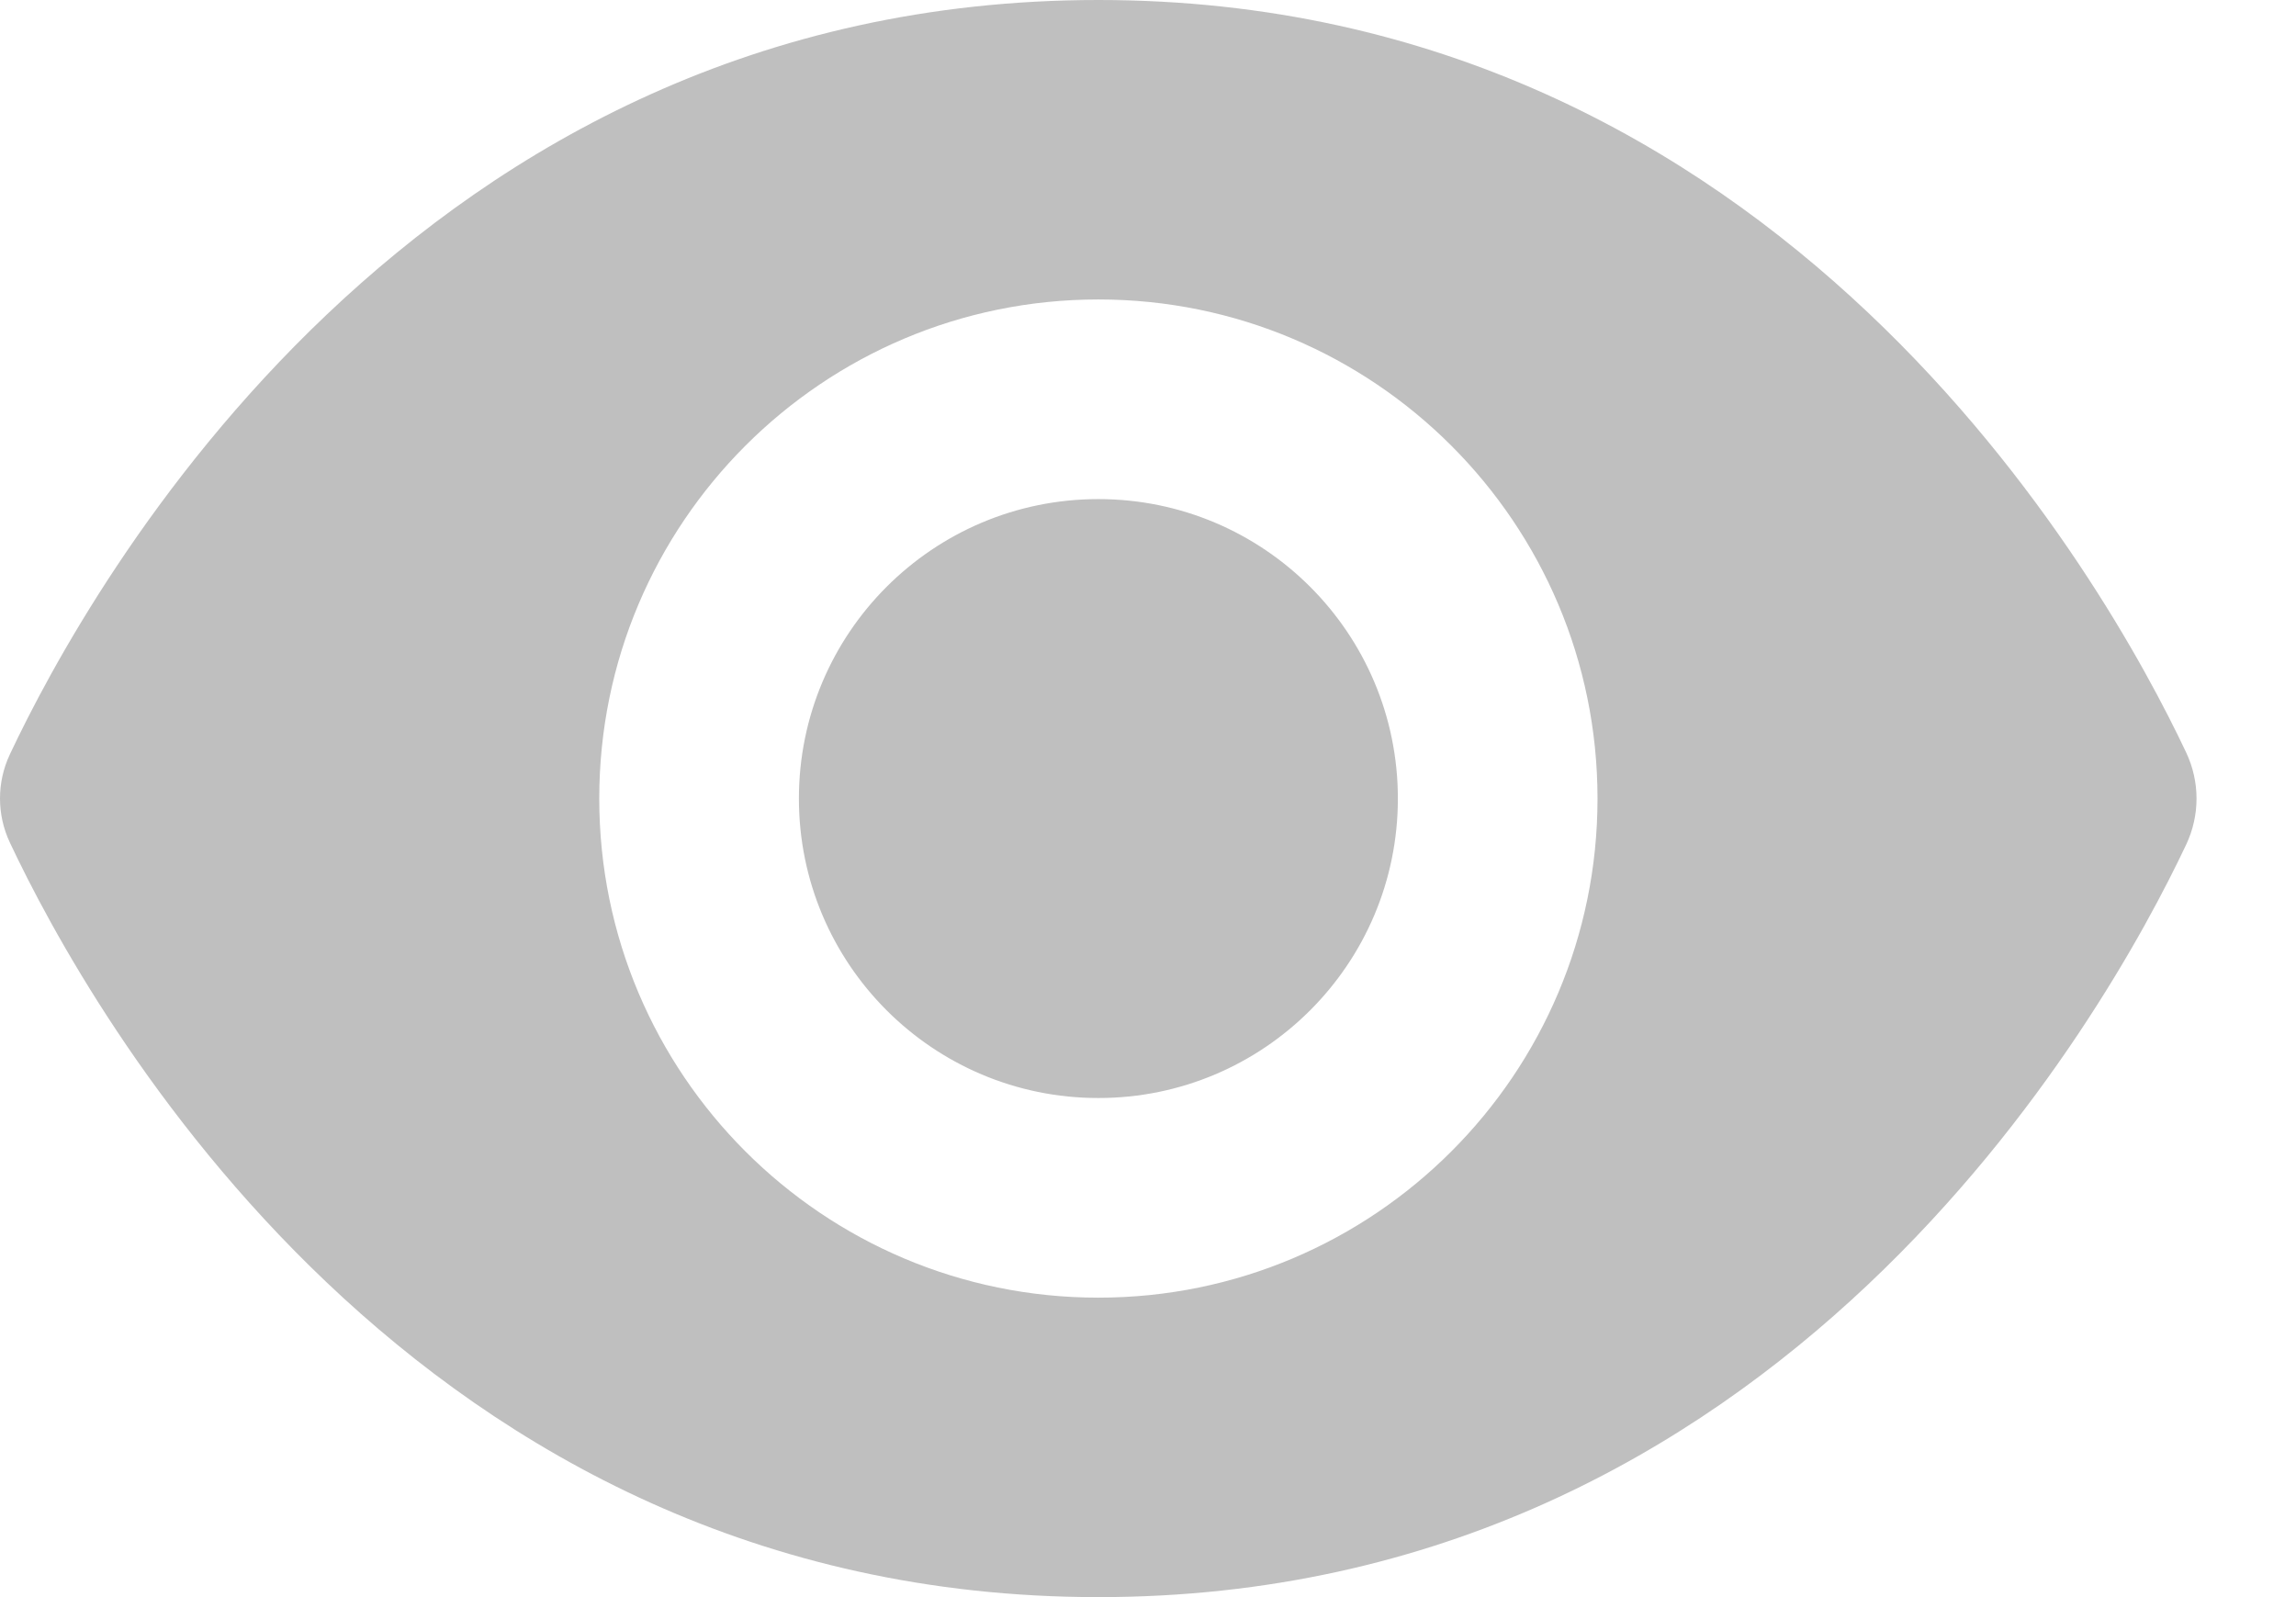
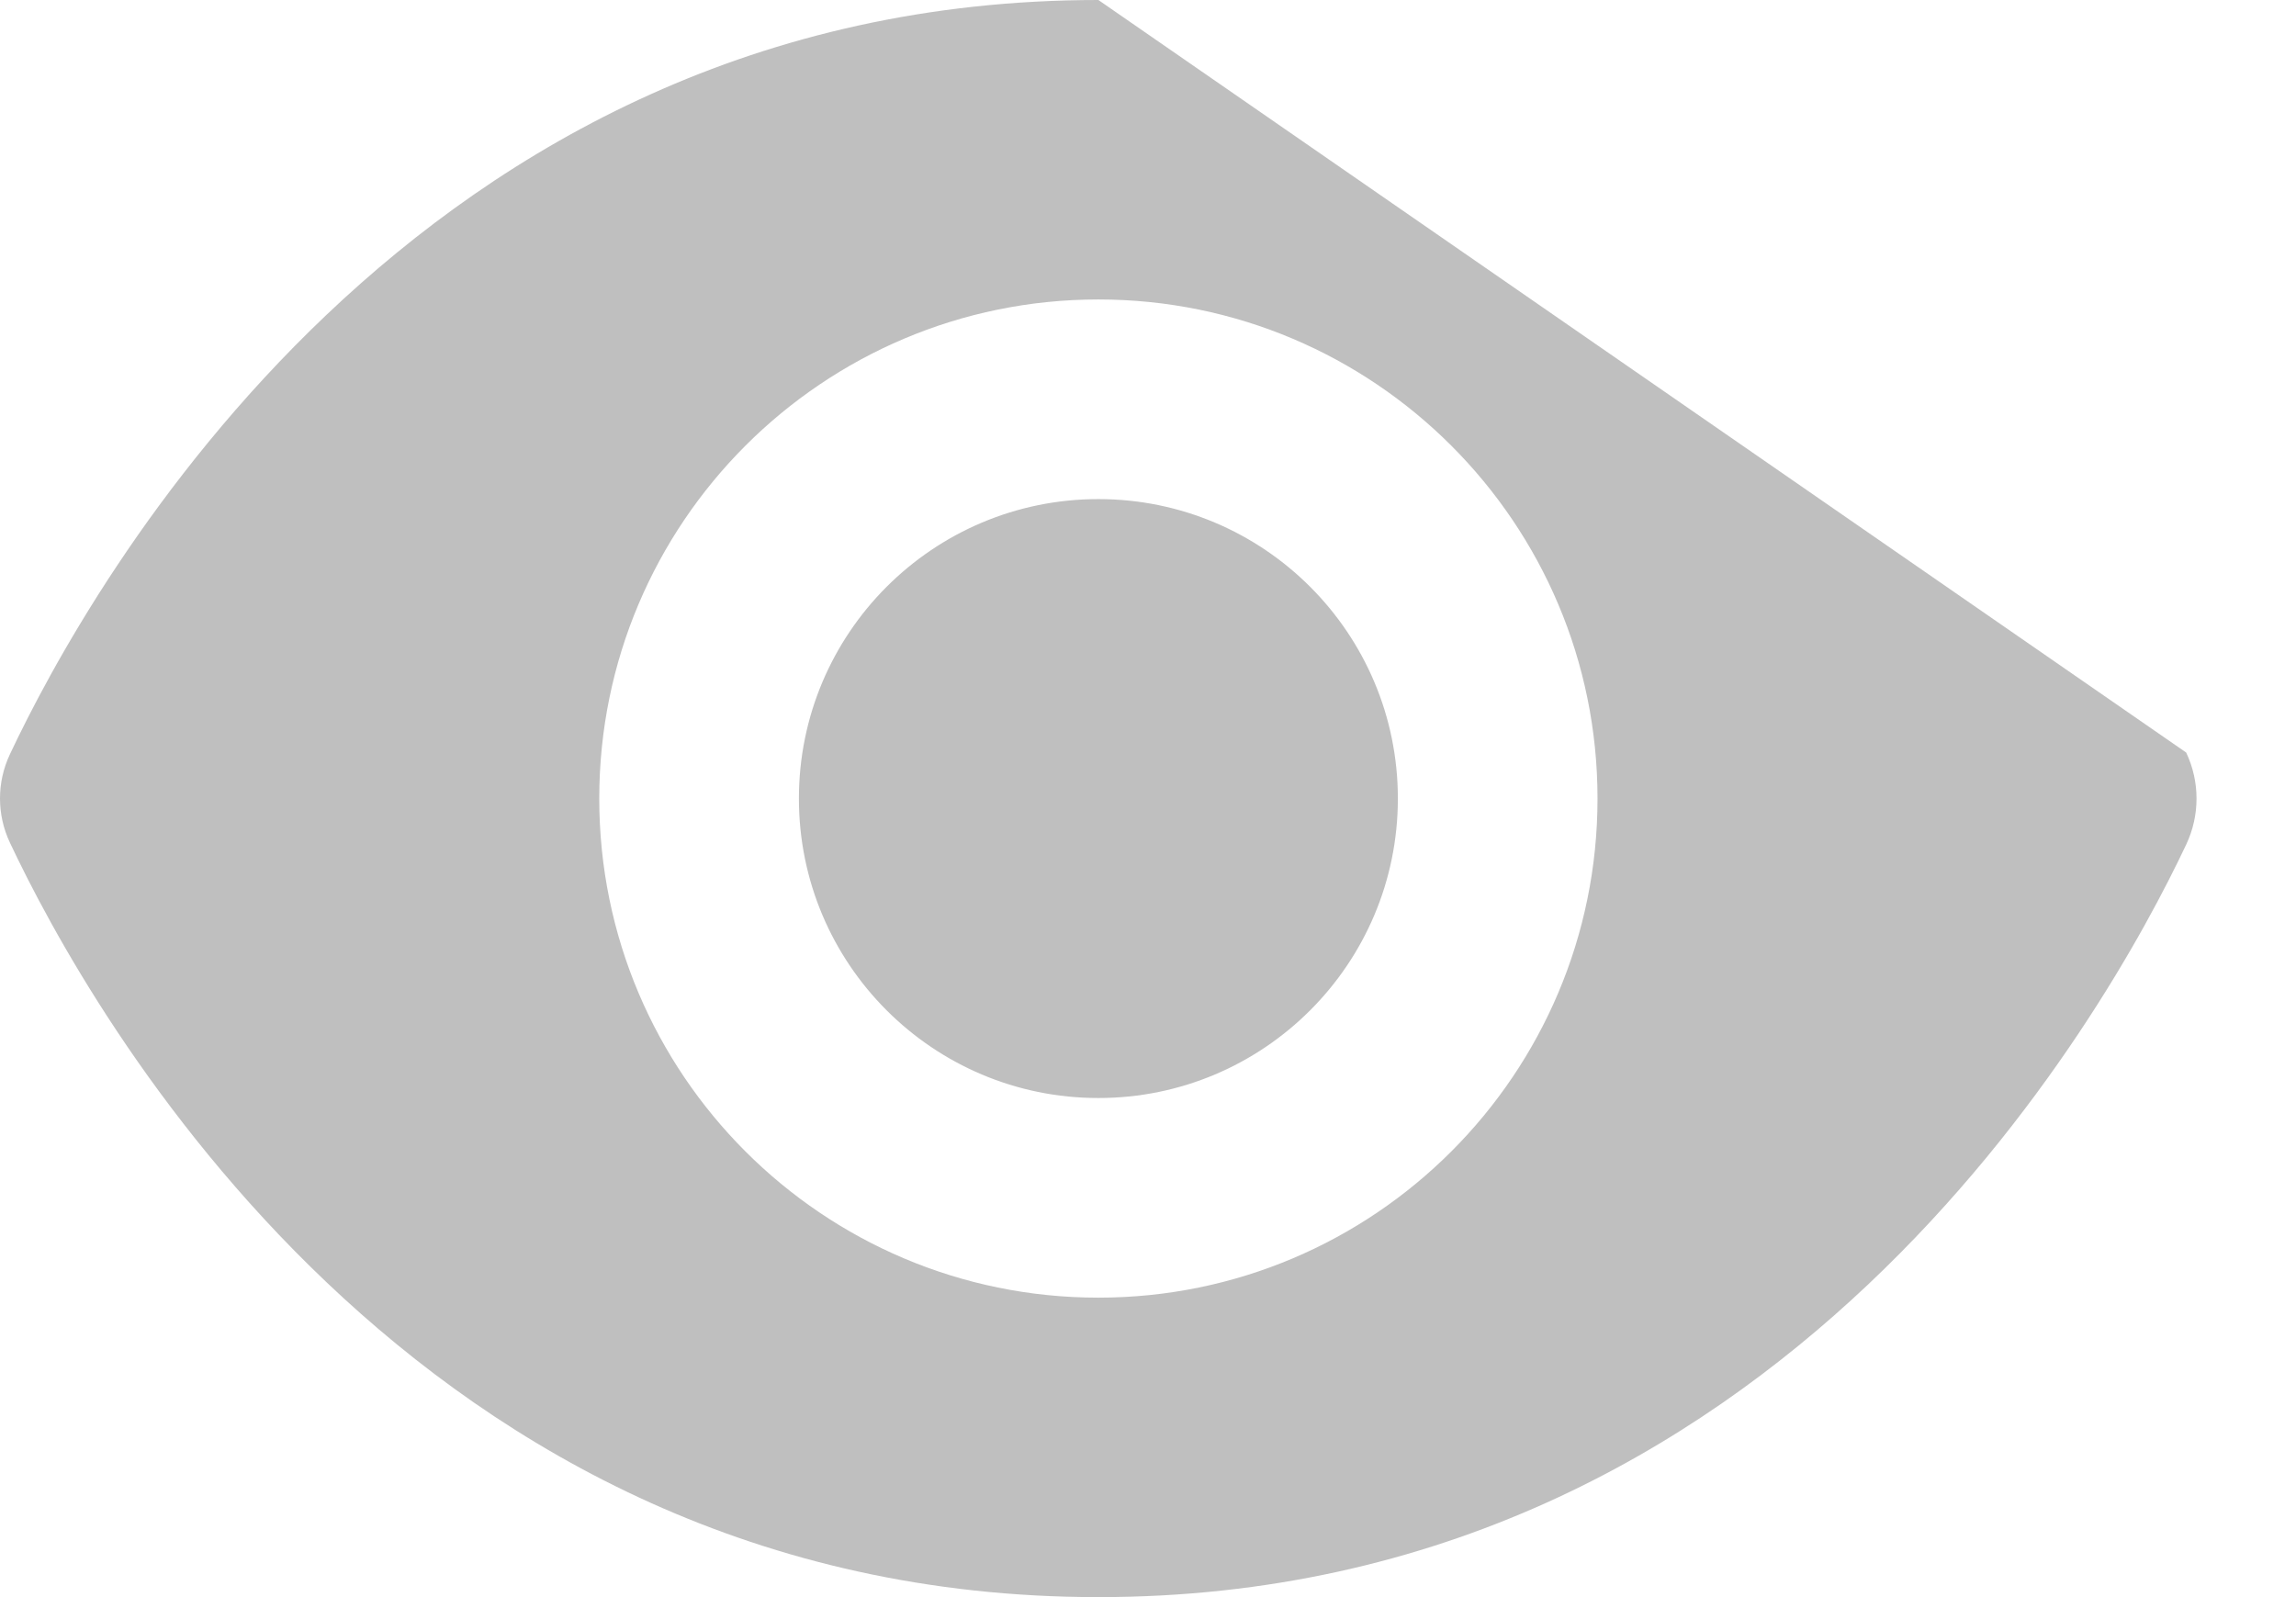
<svg xmlns="http://www.w3.org/2000/svg" width="23" height="16" viewBox="0 0 23 16" fill="none">
-   <path fill-rule="evenodd" clip-rule="evenodd" d="M11.003 0C4.145 0 0.889 5.879 0.099 7.557C-0.033 7.837 -0.033 8.161 0.099 8.441C0.889 10.12 4.145 16 11.003 16C17.837 16 21.096 10.163 21.9 8.461C22.038 8.168 22.038 7.832 21.9 7.539C21.096 5.837 17.837 0 11.003 0ZM11.003 3C13.764 3 16.003 5.239 16.003 8C16.003 10.761 13.764 13 11.003 13C8.242 13 6.003 10.761 6.003 8C6.003 5.239 8.242 3 11.003 3ZM11.003 5C9.346 5 8.003 6.343 8.003 8C8.003 9.657 9.346 11 11.003 11C12.66 11 14.003 9.657 14.003 8C14.003 6.343 12.66 5 11.003 5Z" fill="#BFBFBF" />
+   <path fill-rule="evenodd" clip-rule="evenodd" d="M11.003 0C4.145 0 0.889 5.879 0.099 7.557C-0.033 7.837 -0.033 8.161 0.099 8.441C0.889 10.12 4.145 16 11.003 16C17.837 16 21.096 10.163 21.9 8.461C22.038 8.168 22.038 7.832 21.9 7.539ZM11.003 3C13.764 3 16.003 5.239 16.003 8C16.003 10.761 13.764 13 11.003 13C8.242 13 6.003 10.761 6.003 8C6.003 5.239 8.242 3 11.003 3ZM11.003 5C9.346 5 8.003 6.343 8.003 8C8.003 9.657 9.346 11 11.003 11C12.66 11 14.003 9.657 14.003 8C14.003 6.343 12.66 5 11.003 5Z" fill="#BFBFBF" />
</svg>